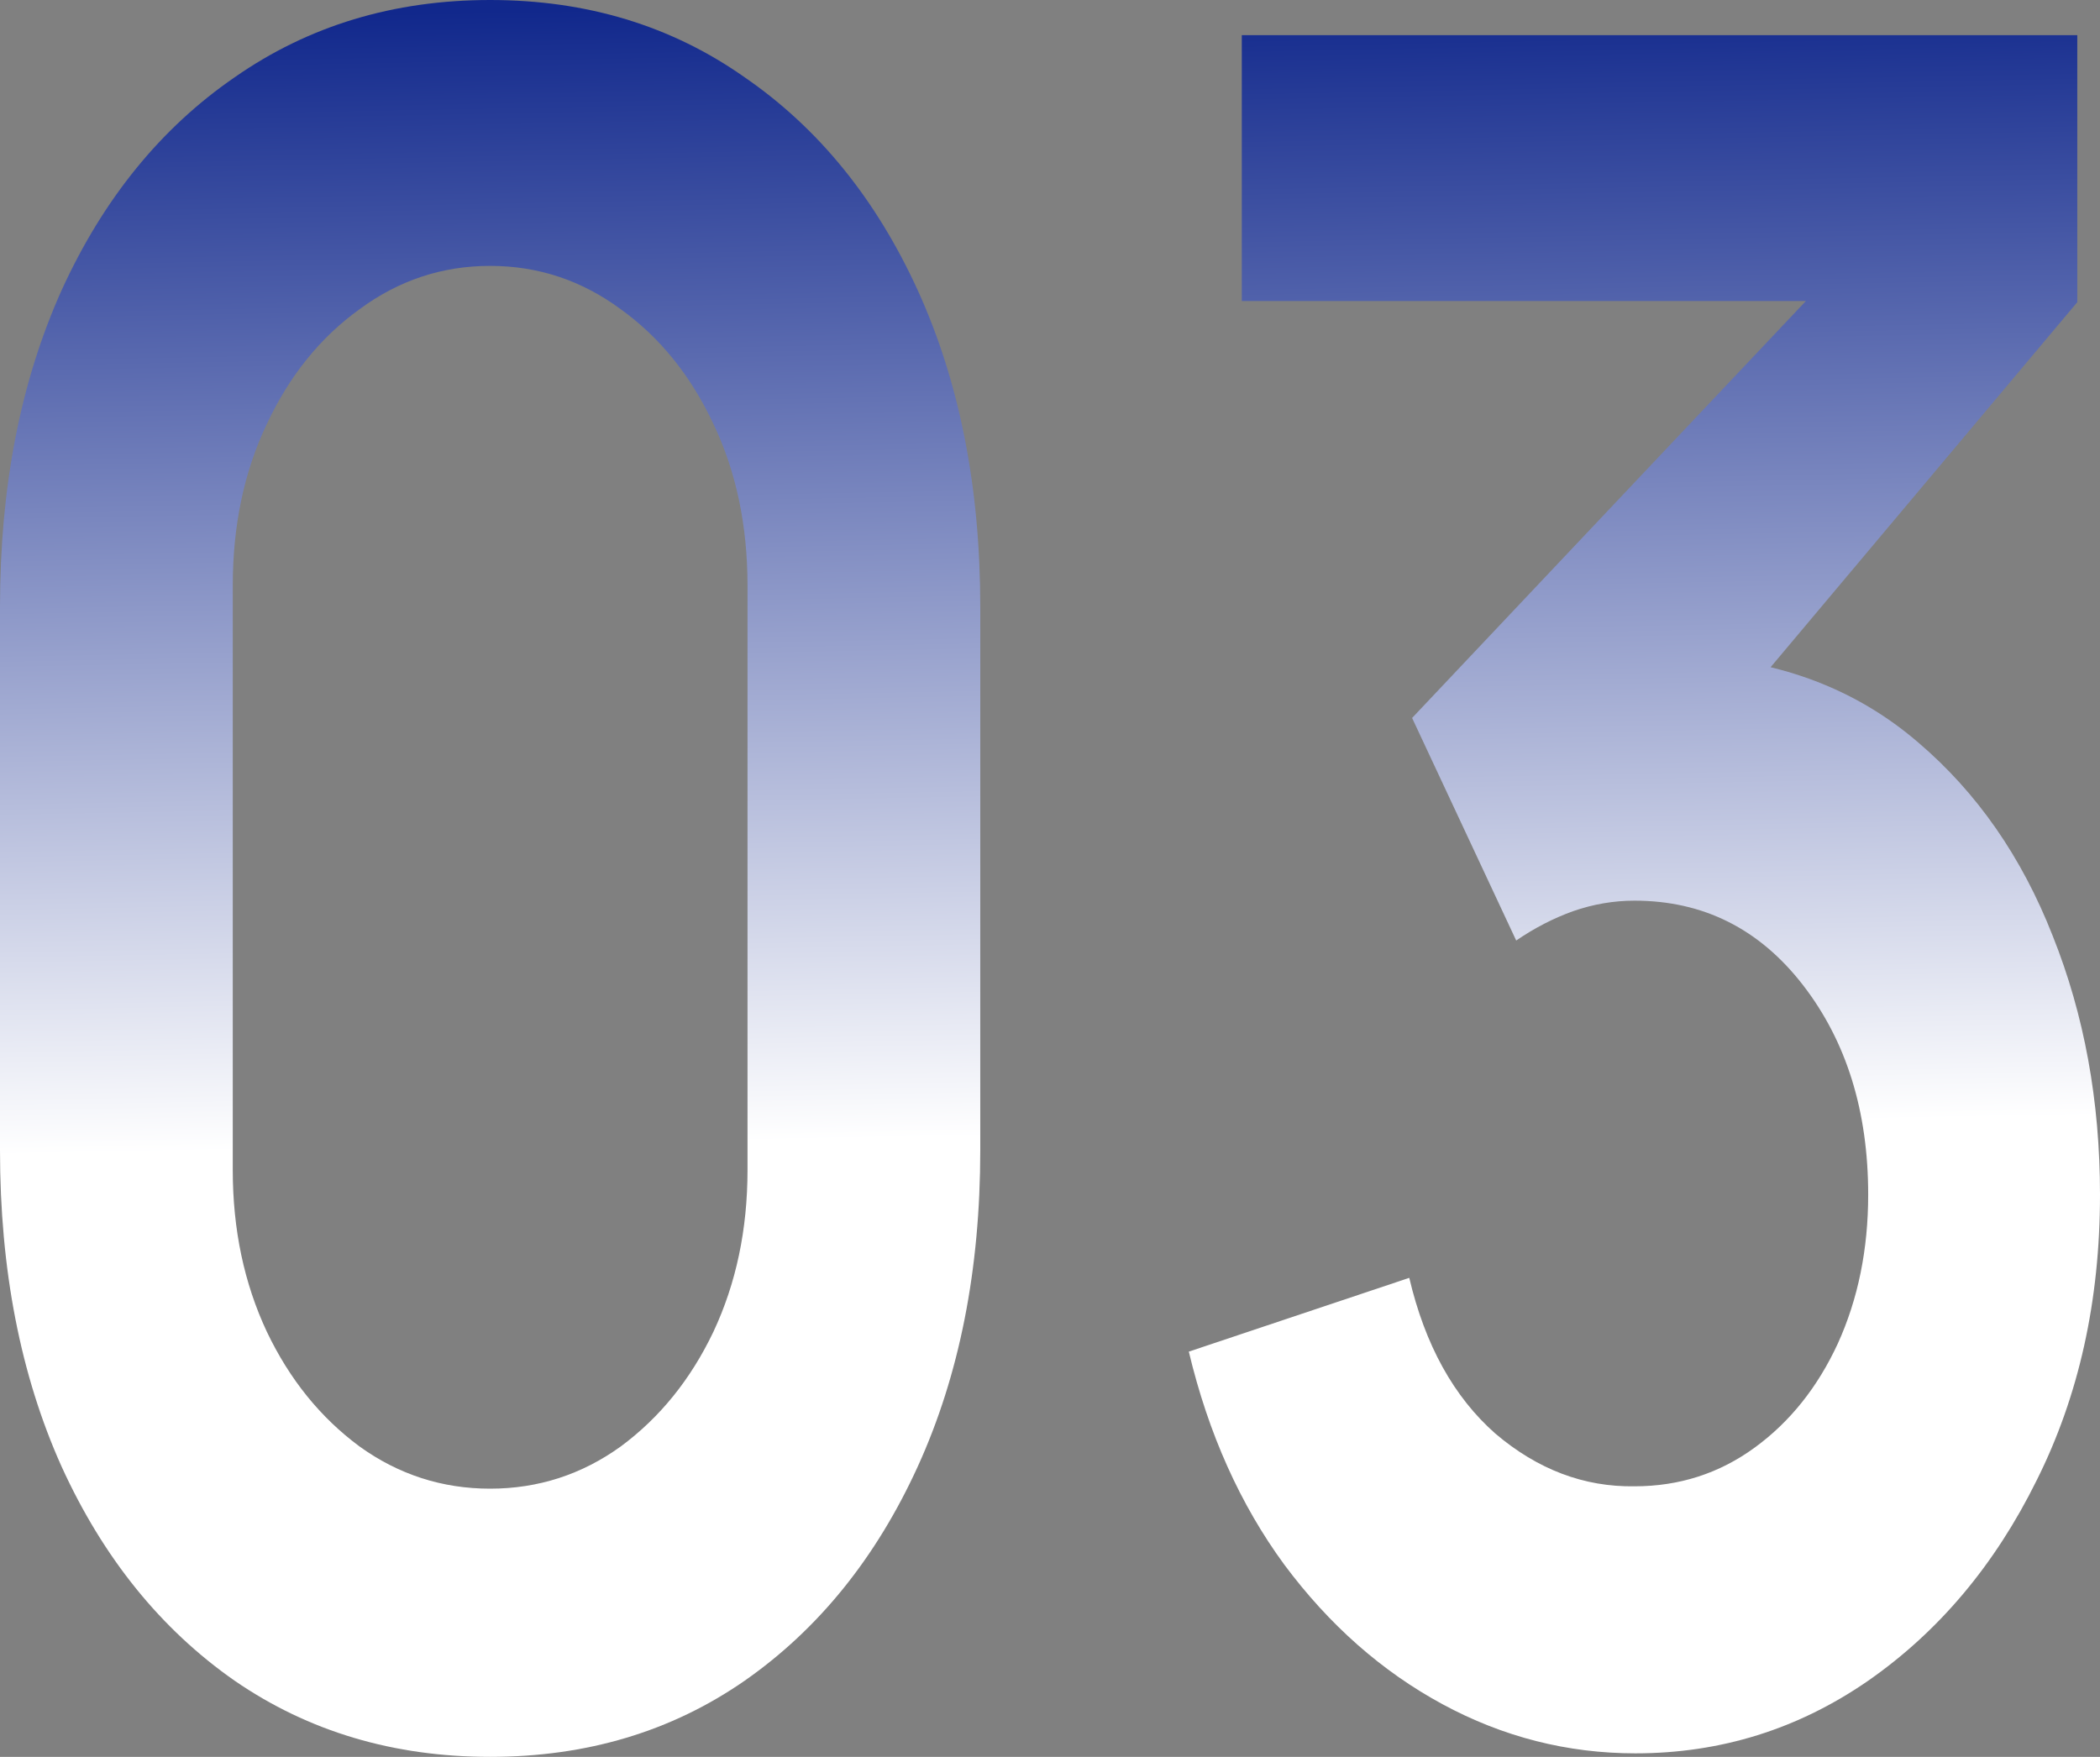
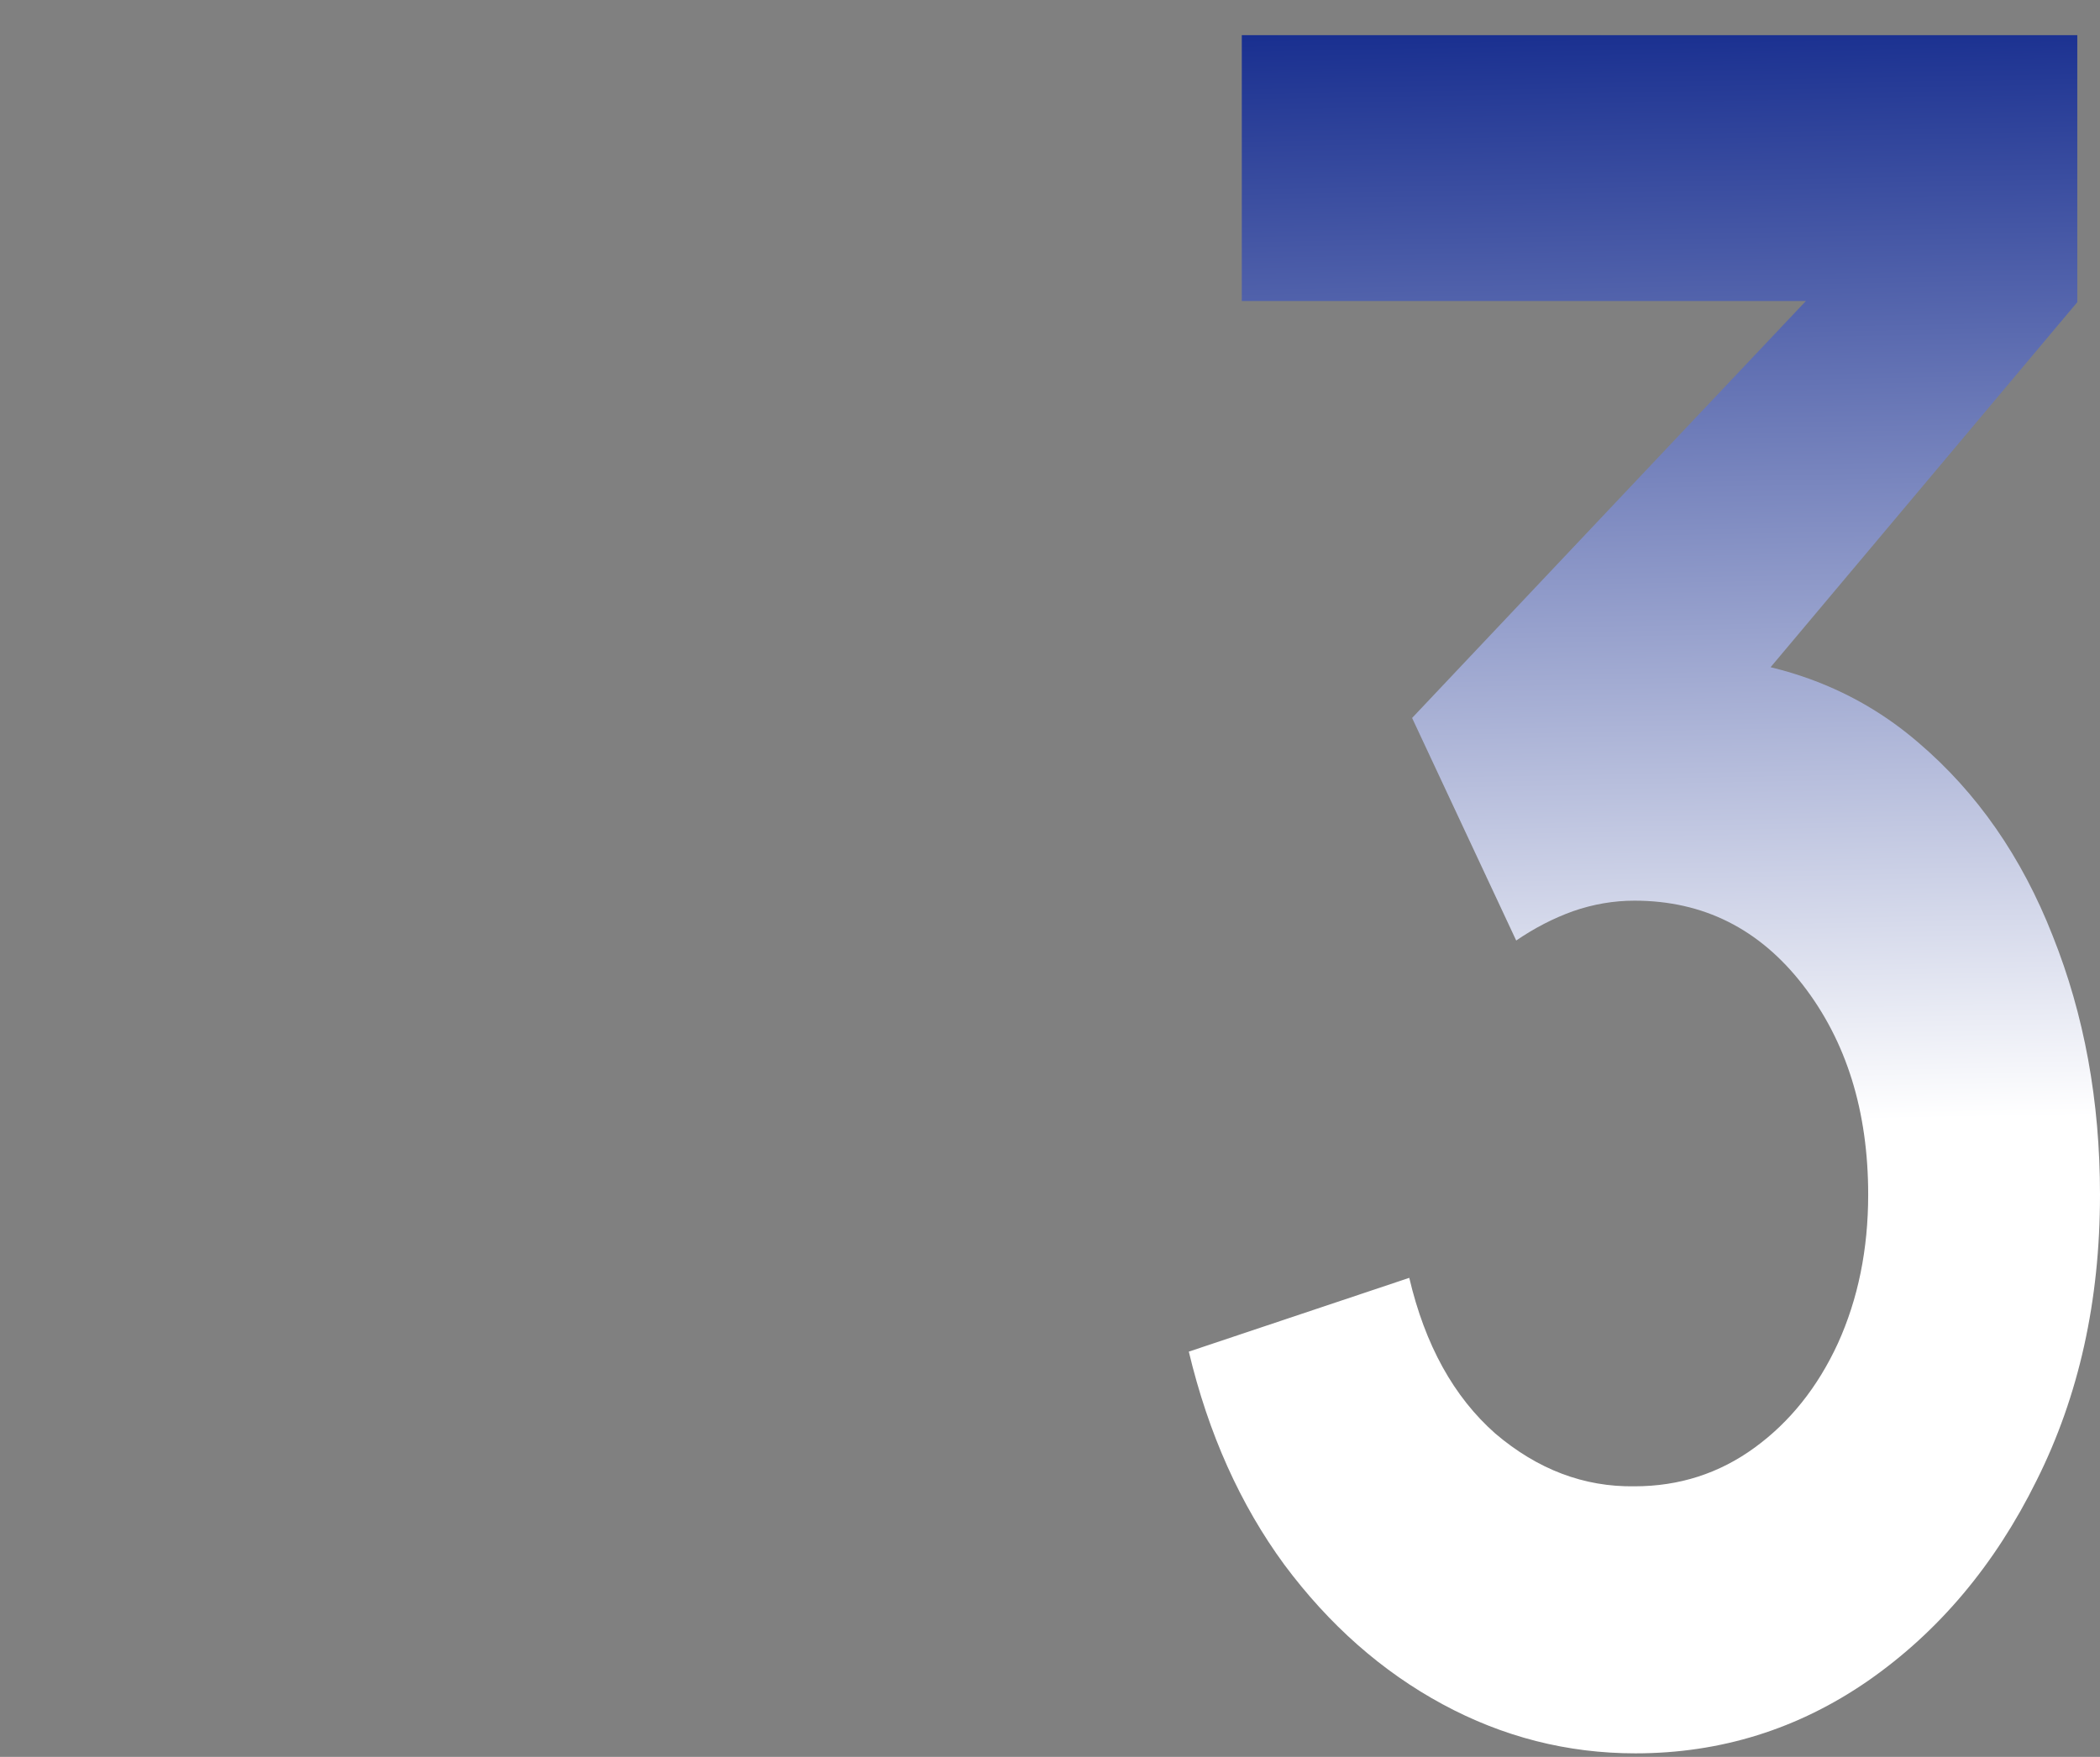
<svg xmlns="http://www.w3.org/2000/svg" width="49" height="41" viewBox="0 0 49 41" fill="none">
  <rect x="0" y="0" width="49" height="41" fill="#808080" stroke="none" />
-   <path d="M11.436 41C9.184 41 7.197 40.408 5.475 39.223C3.753 38.021 2.406 36.353 1.435 34.221C0.478 32.089 0 29.629 0 26.841V14.159C0 11.371 0.478 8.911 1.435 6.779C2.406 4.647 3.753 2.988 5.475 1.804C7.197 0.601 9.184 0 11.436 0C13.688 0 15.668 0.601 17.375 1.804C19.097 2.988 20.444 4.647 21.416 6.779C22.387 8.911 22.873 11.371 22.873 14.159V26.841C22.873 29.629 22.387 32.089 21.416 34.221C20.444 36.353 19.097 38.021 17.375 39.223C15.668 40.408 13.688 41 11.436 41ZM11.436 34.741C12.555 34.741 13.571 34.413 14.483 33.757C15.396 33.082 16.117 32.19 16.647 31.078C17.177 29.948 17.442 28.691 17.442 27.306V13.667C17.442 12.264 17.177 11.006 16.647 9.895C16.117 8.765 15.396 7.872 14.483 7.216C13.571 6.542 12.555 6.205 11.436 6.205C10.318 6.205 9.302 6.542 8.39 7.216C7.477 7.872 6.756 8.765 6.226 9.895C5.696 11.006 5.431 12.264 5.431 13.667V27.306C5.431 28.691 5.696 29.948 6.226 31.078C6.756 32.19 7.477 33.082 8.39 33.757C9.302 34.413 10.318 34.741 11.436 34.741Z" fill="url(#paint0_linear_3262_77)" />
  <path d="M38.16 40.918C36.57 40.918 35.069 40.535 33.656 39.77C32.243 39.005 31.014 37.92 29.969 36.517C28.939 35.114 28.195 33.456 27.739 31.543L32.883 29.821C33.251 31.388 33.921 32.6 34.892 33.456C35.878 34.294 36.96 34.704 38.138 34.686C39.183 34.686 40.117 34.385 40.941 33.784C41.766 33.183 42.413 32.372 42.884 31.351C43.355 30.313 43.591 29.156 43.591 27.88C43.591 25.93 43.083 24.299 42.068 22.987C41.052 21.675 39.742 21.019 38.138 21.019C37.652 21.019 37.174 21.101 36.703 21.265C36.246 21.429 35.805 21.657 35.378 21.949L32.949 16.755L43.635 5.439L44.099 7.025H28.975V0.82H48.47V7.052L39.882 17.275L39.838 15.334C41.766 15.498 43.407 16.163 44.761 17.329C46.13 18.496 47.175 19.999 47.896 21.839C48.632 23.68 49 25.693 49 27.88C49 30.358 48.507 32.581 47.521 34.549C46.549 36.517 45.239 38.075 43.591 39.223C41.957 40.353 40.147 40.918 38.16 40.918Z" fill="url(#paint1_linear_3262_77)" />
  <defs>
    <linearGradient id="paint0_linear_3262_77" x1="24.5" y1="0" x2="25" y2="26.5" gradientUnits="userSpaceOnUse">
      <stop stop-color="#11288C" />
      <stop offset="1" stop-color="white" />
    </linearGradient>
    <linearGradient id="paint1_linear_3262_77" x1="24.5" y1="0" x2="25" y2="26.5" gradientUnits="userSpaceOnUse">
      <stop stop-color="#11288C" />
      <stop offset="1" stop-color="white" />
    </linearGradient>
  </defs>
</svg>